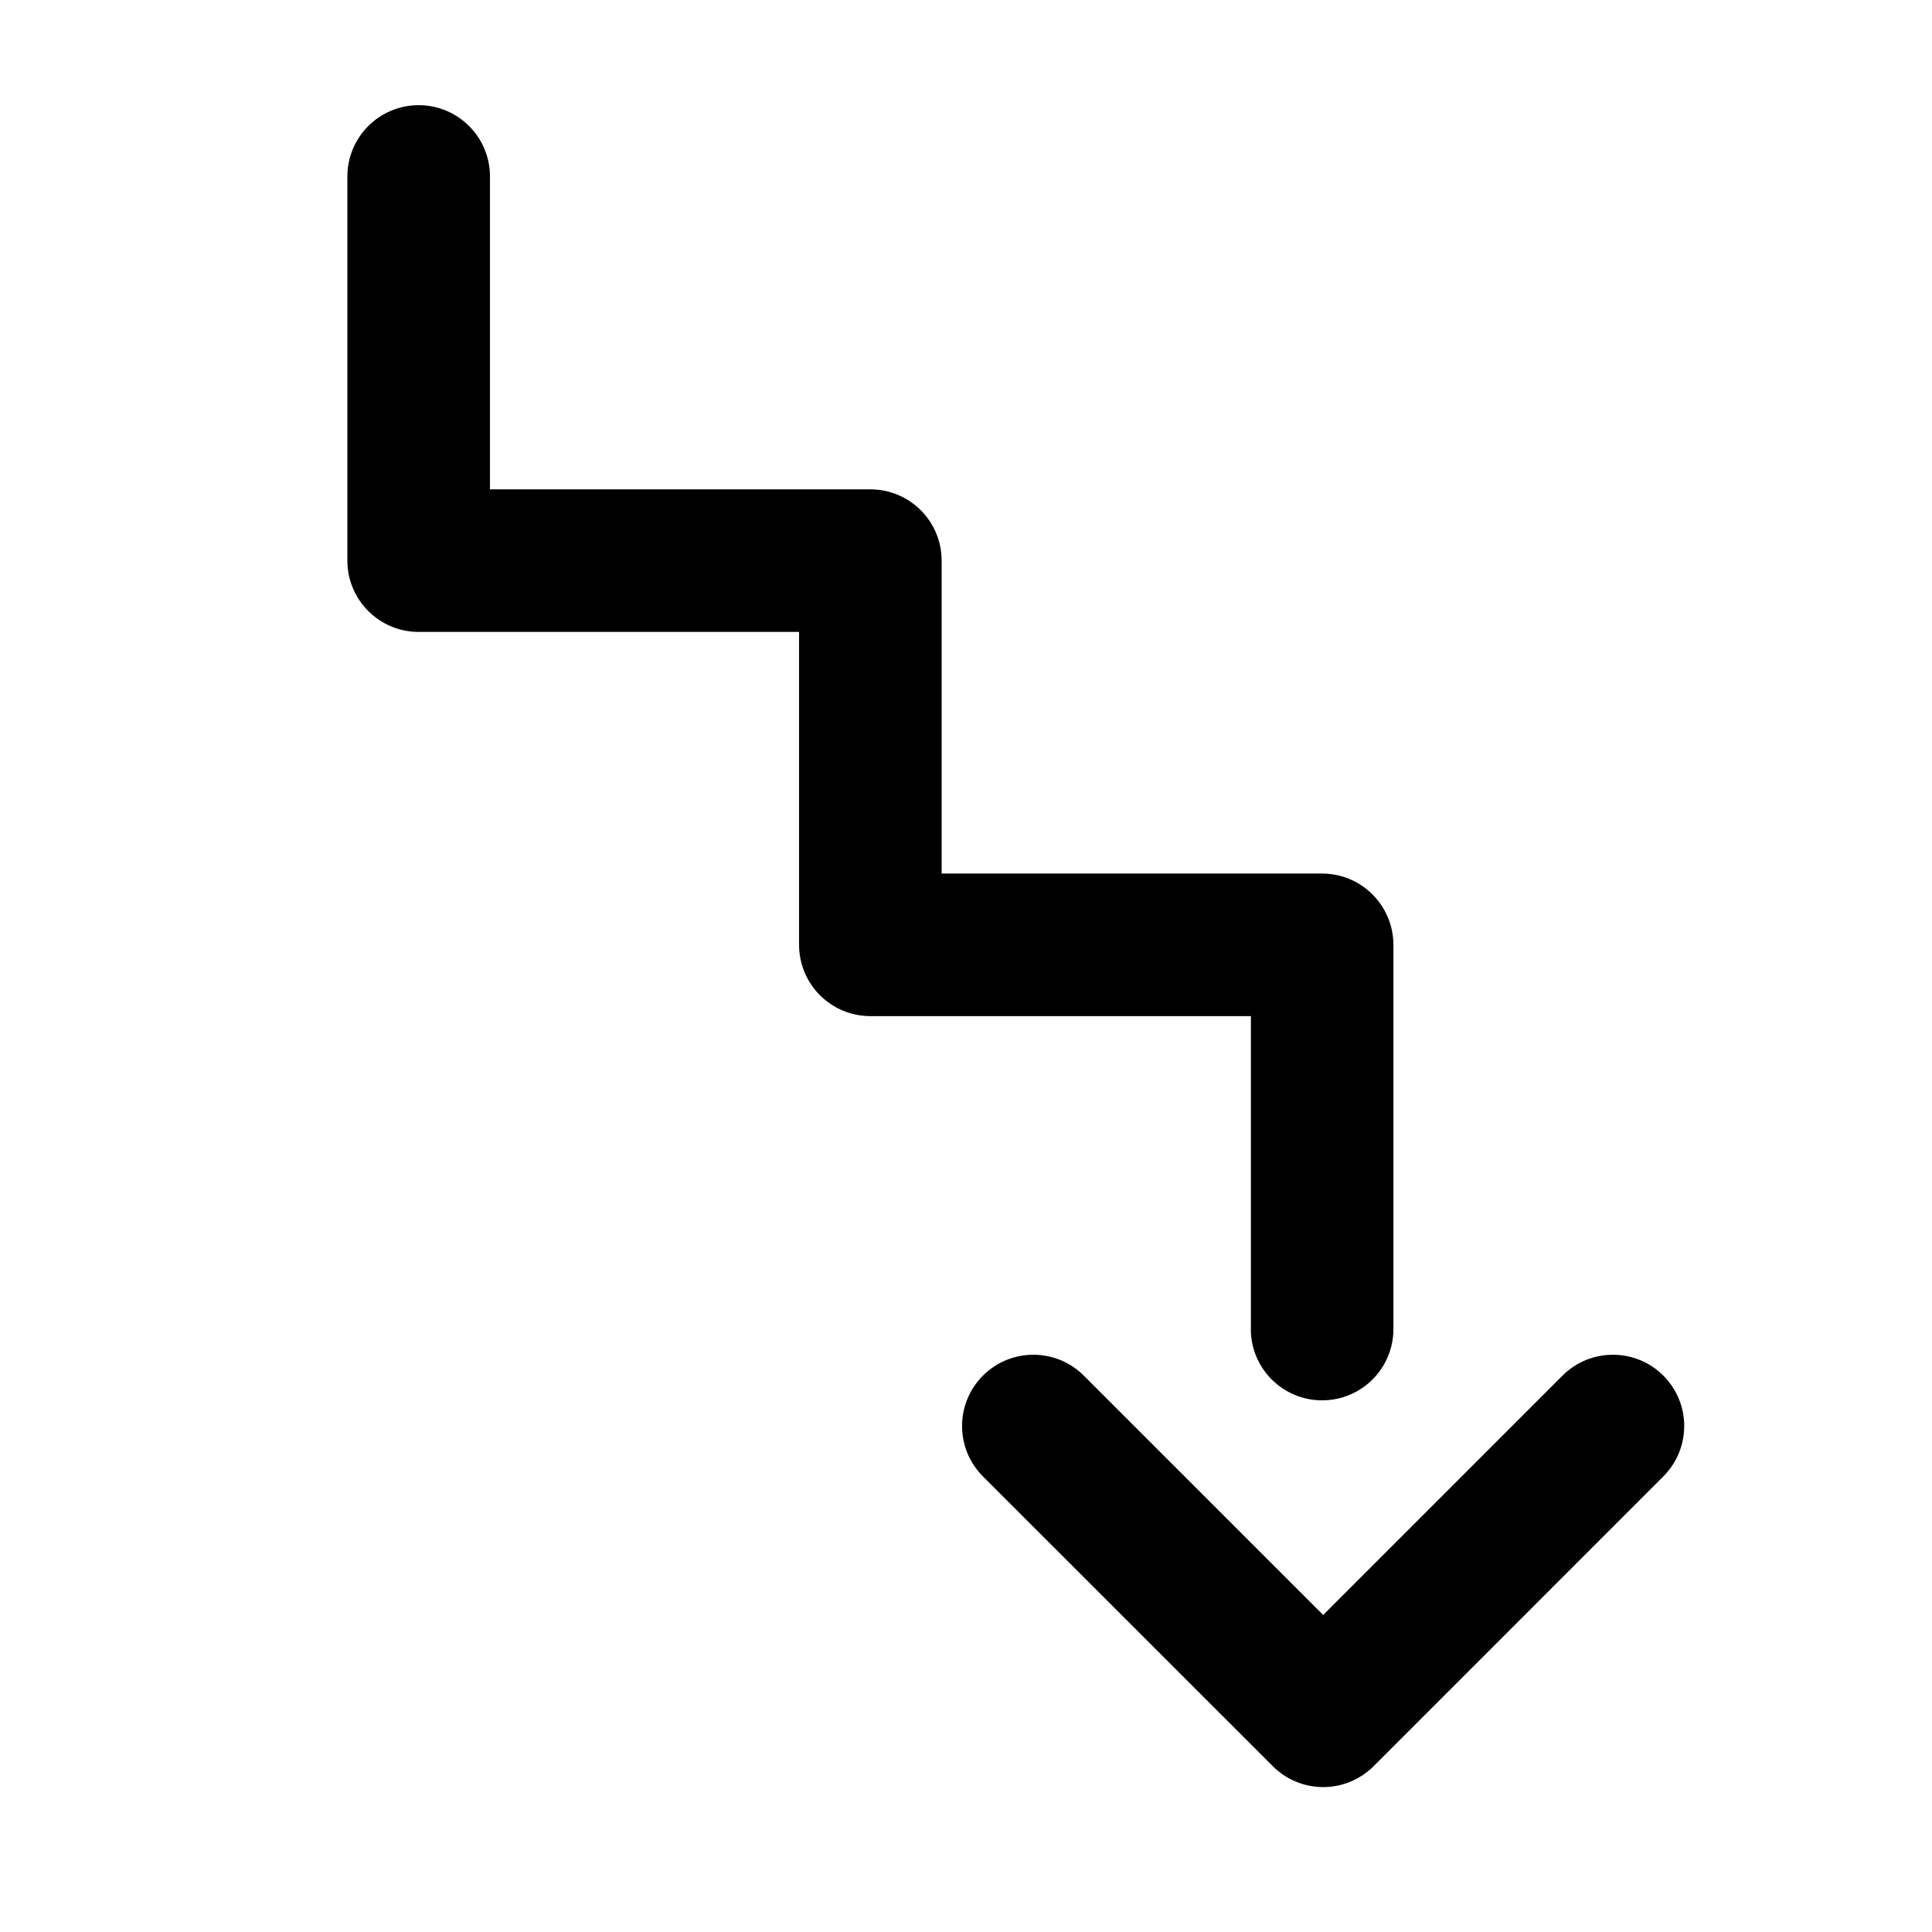
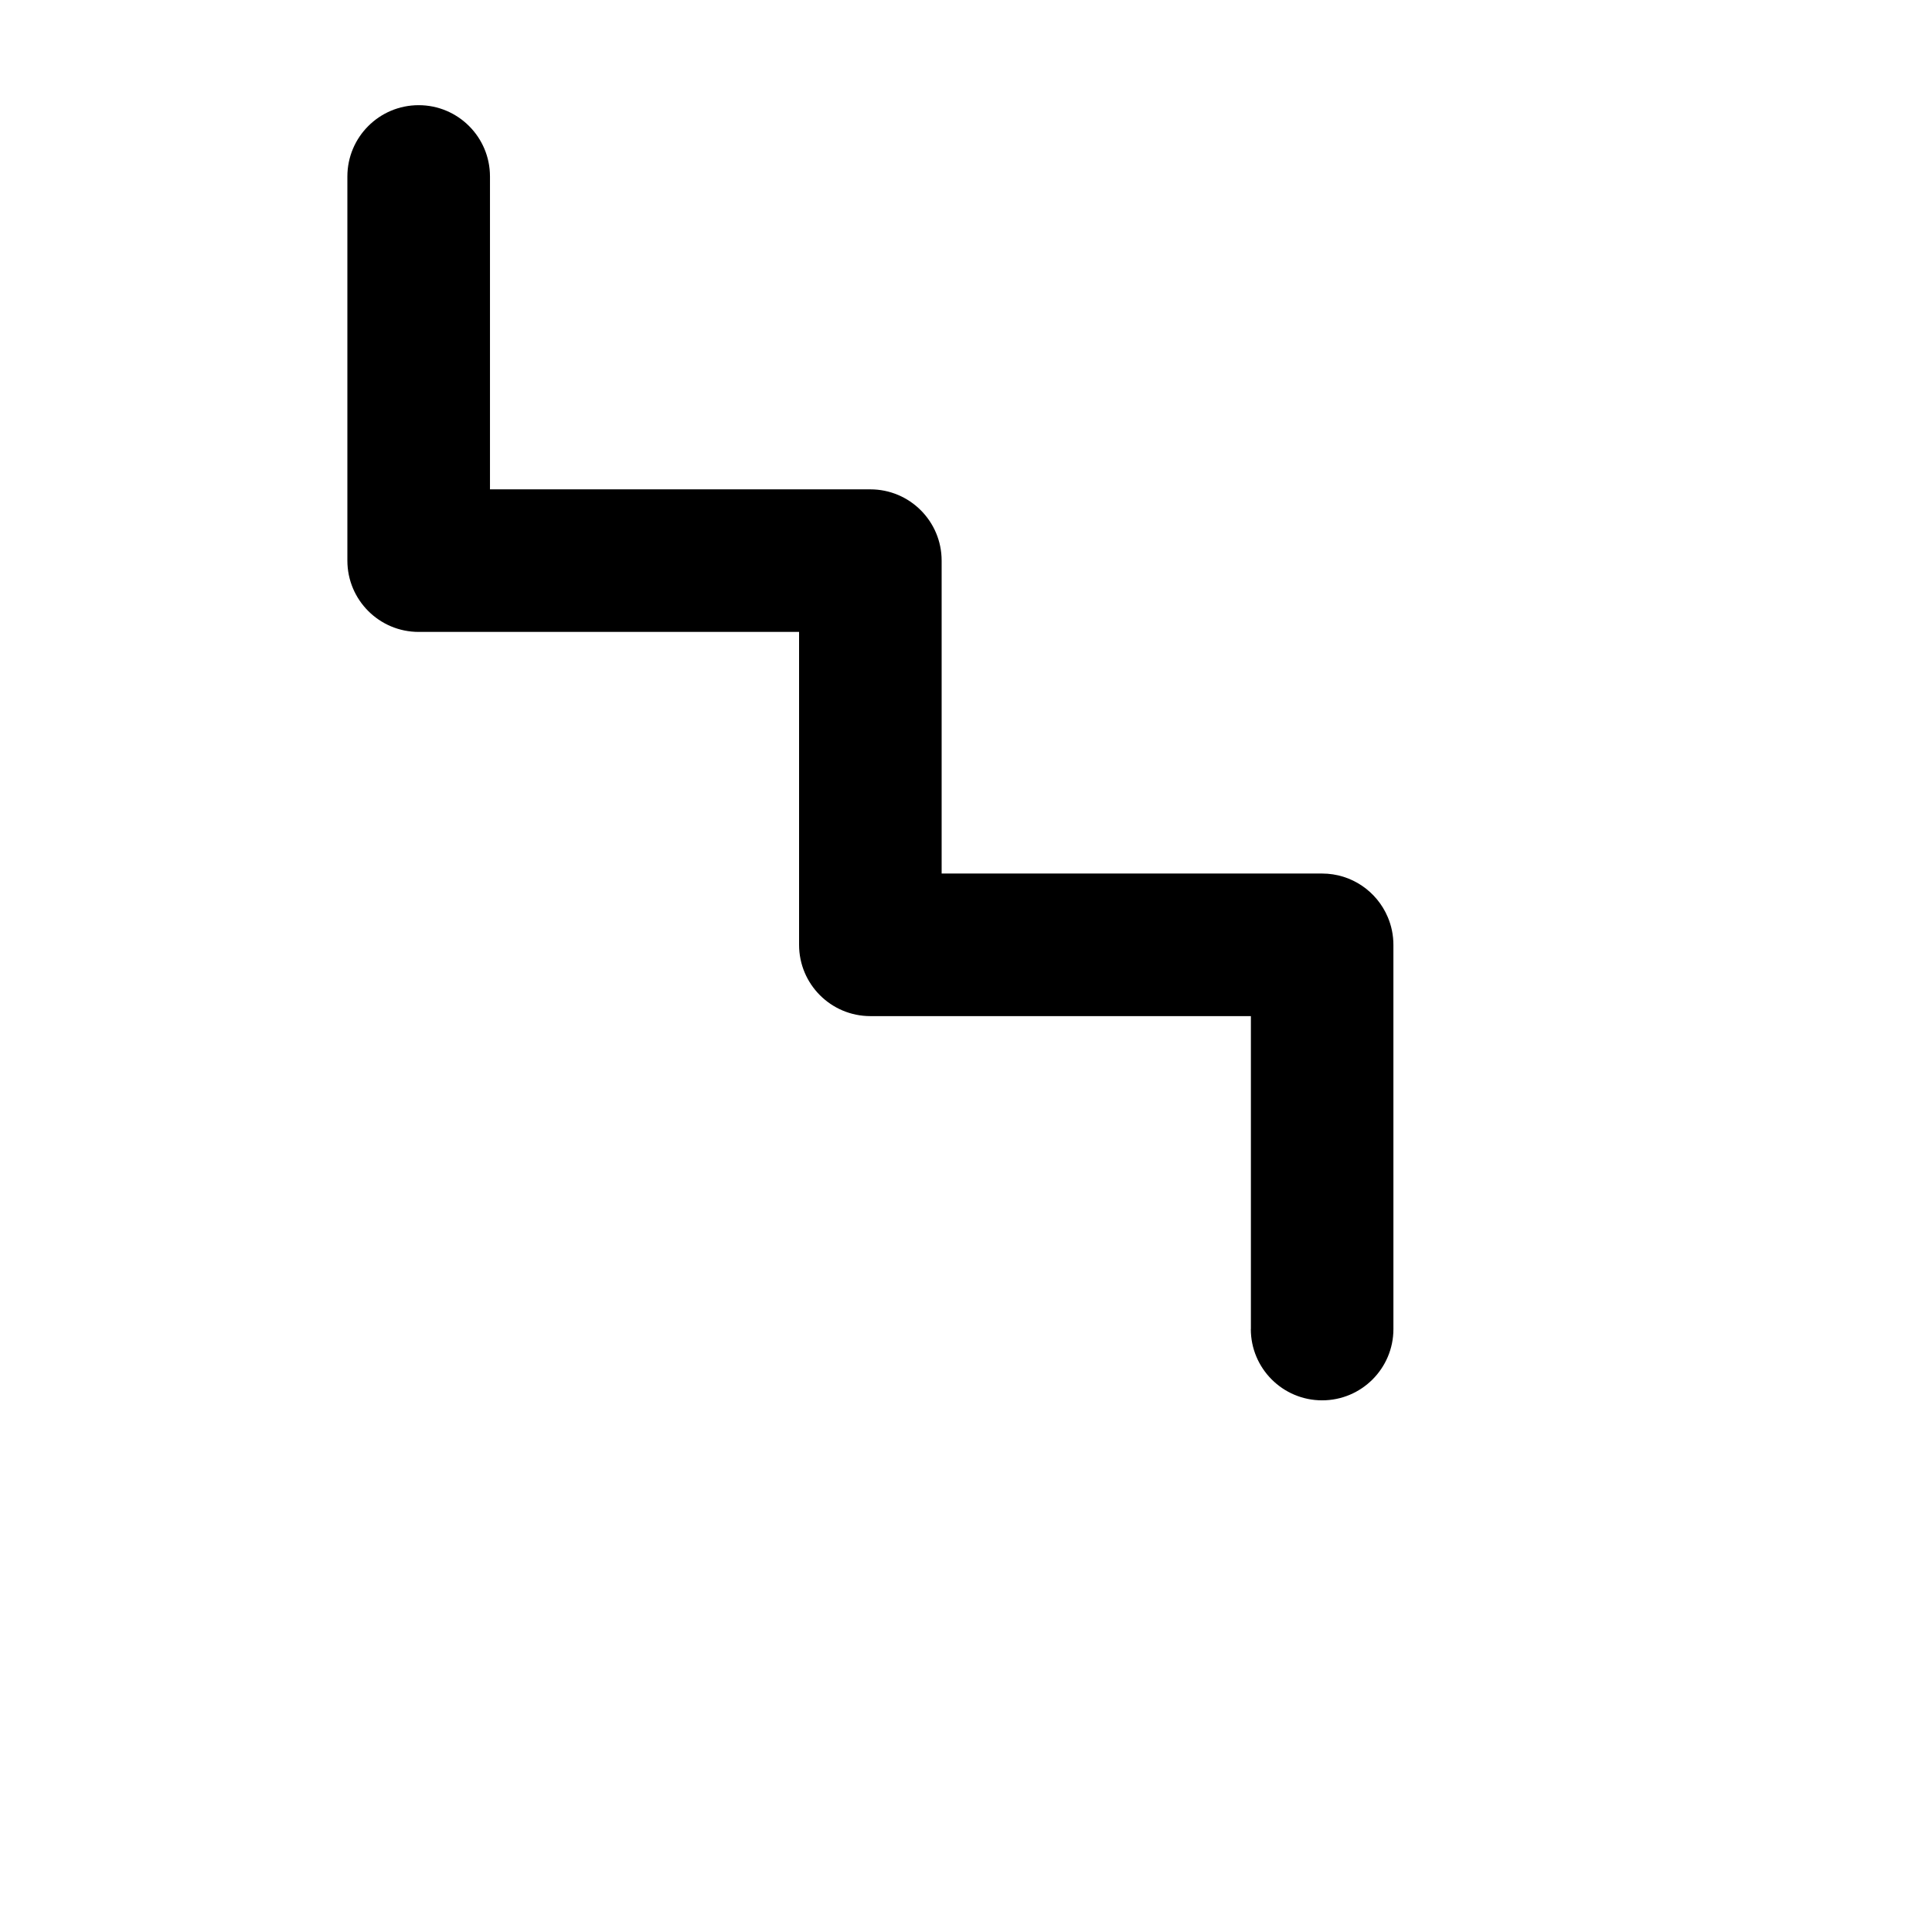
<svg xmlns="http://www.w3.org/2000/svg" fill="#000000" width="800px" height="800px" version="1.1" viewBox="144 144 512 512">
  <g>
    <path d="m475.48 496.21c0 10.434 8.457 18.895 18.895 18.895 10.43 0 18.895-8.457 18.895-18.895l-0.004-101.8c0-2.613-0.527-5.106-1.496-7.371-2.863-6.781-9.578-11.543-17.406-11.543h-100.82v-82.914-0.004c0-10.434-8.457-18.895-18.895-18.895h-100.8v-82.914c0-10.434-8.457-18.895-18.895-18.895-10.434 0-18.895 8.457-18.895 18.895v101.8c0 10.434 8.457 18.895 18.895 18.895h100.81v82.922c0 10.434 8.457 18.895 18.895 18.895h100.84v82.926z" />
-     <path d="m584.8 508.55c-7.379-7.371-19.34-7.375-26.723 0.004l-63.418 63.434-63.445-63.438c-7.379-7.371-19.348-7.375-26.727 0.004-7.371 7.387-7.371 19.34 0.012 26.723l76.812 76.789c3.535 3.543 8.344 5.531 13.352 5.531 5.012 0 9.809-1.996 13.359-5.535l76.77-76.785c7.387-7.387 7.387-19.348 0.008-26.727z" />
  </g>
</svg>